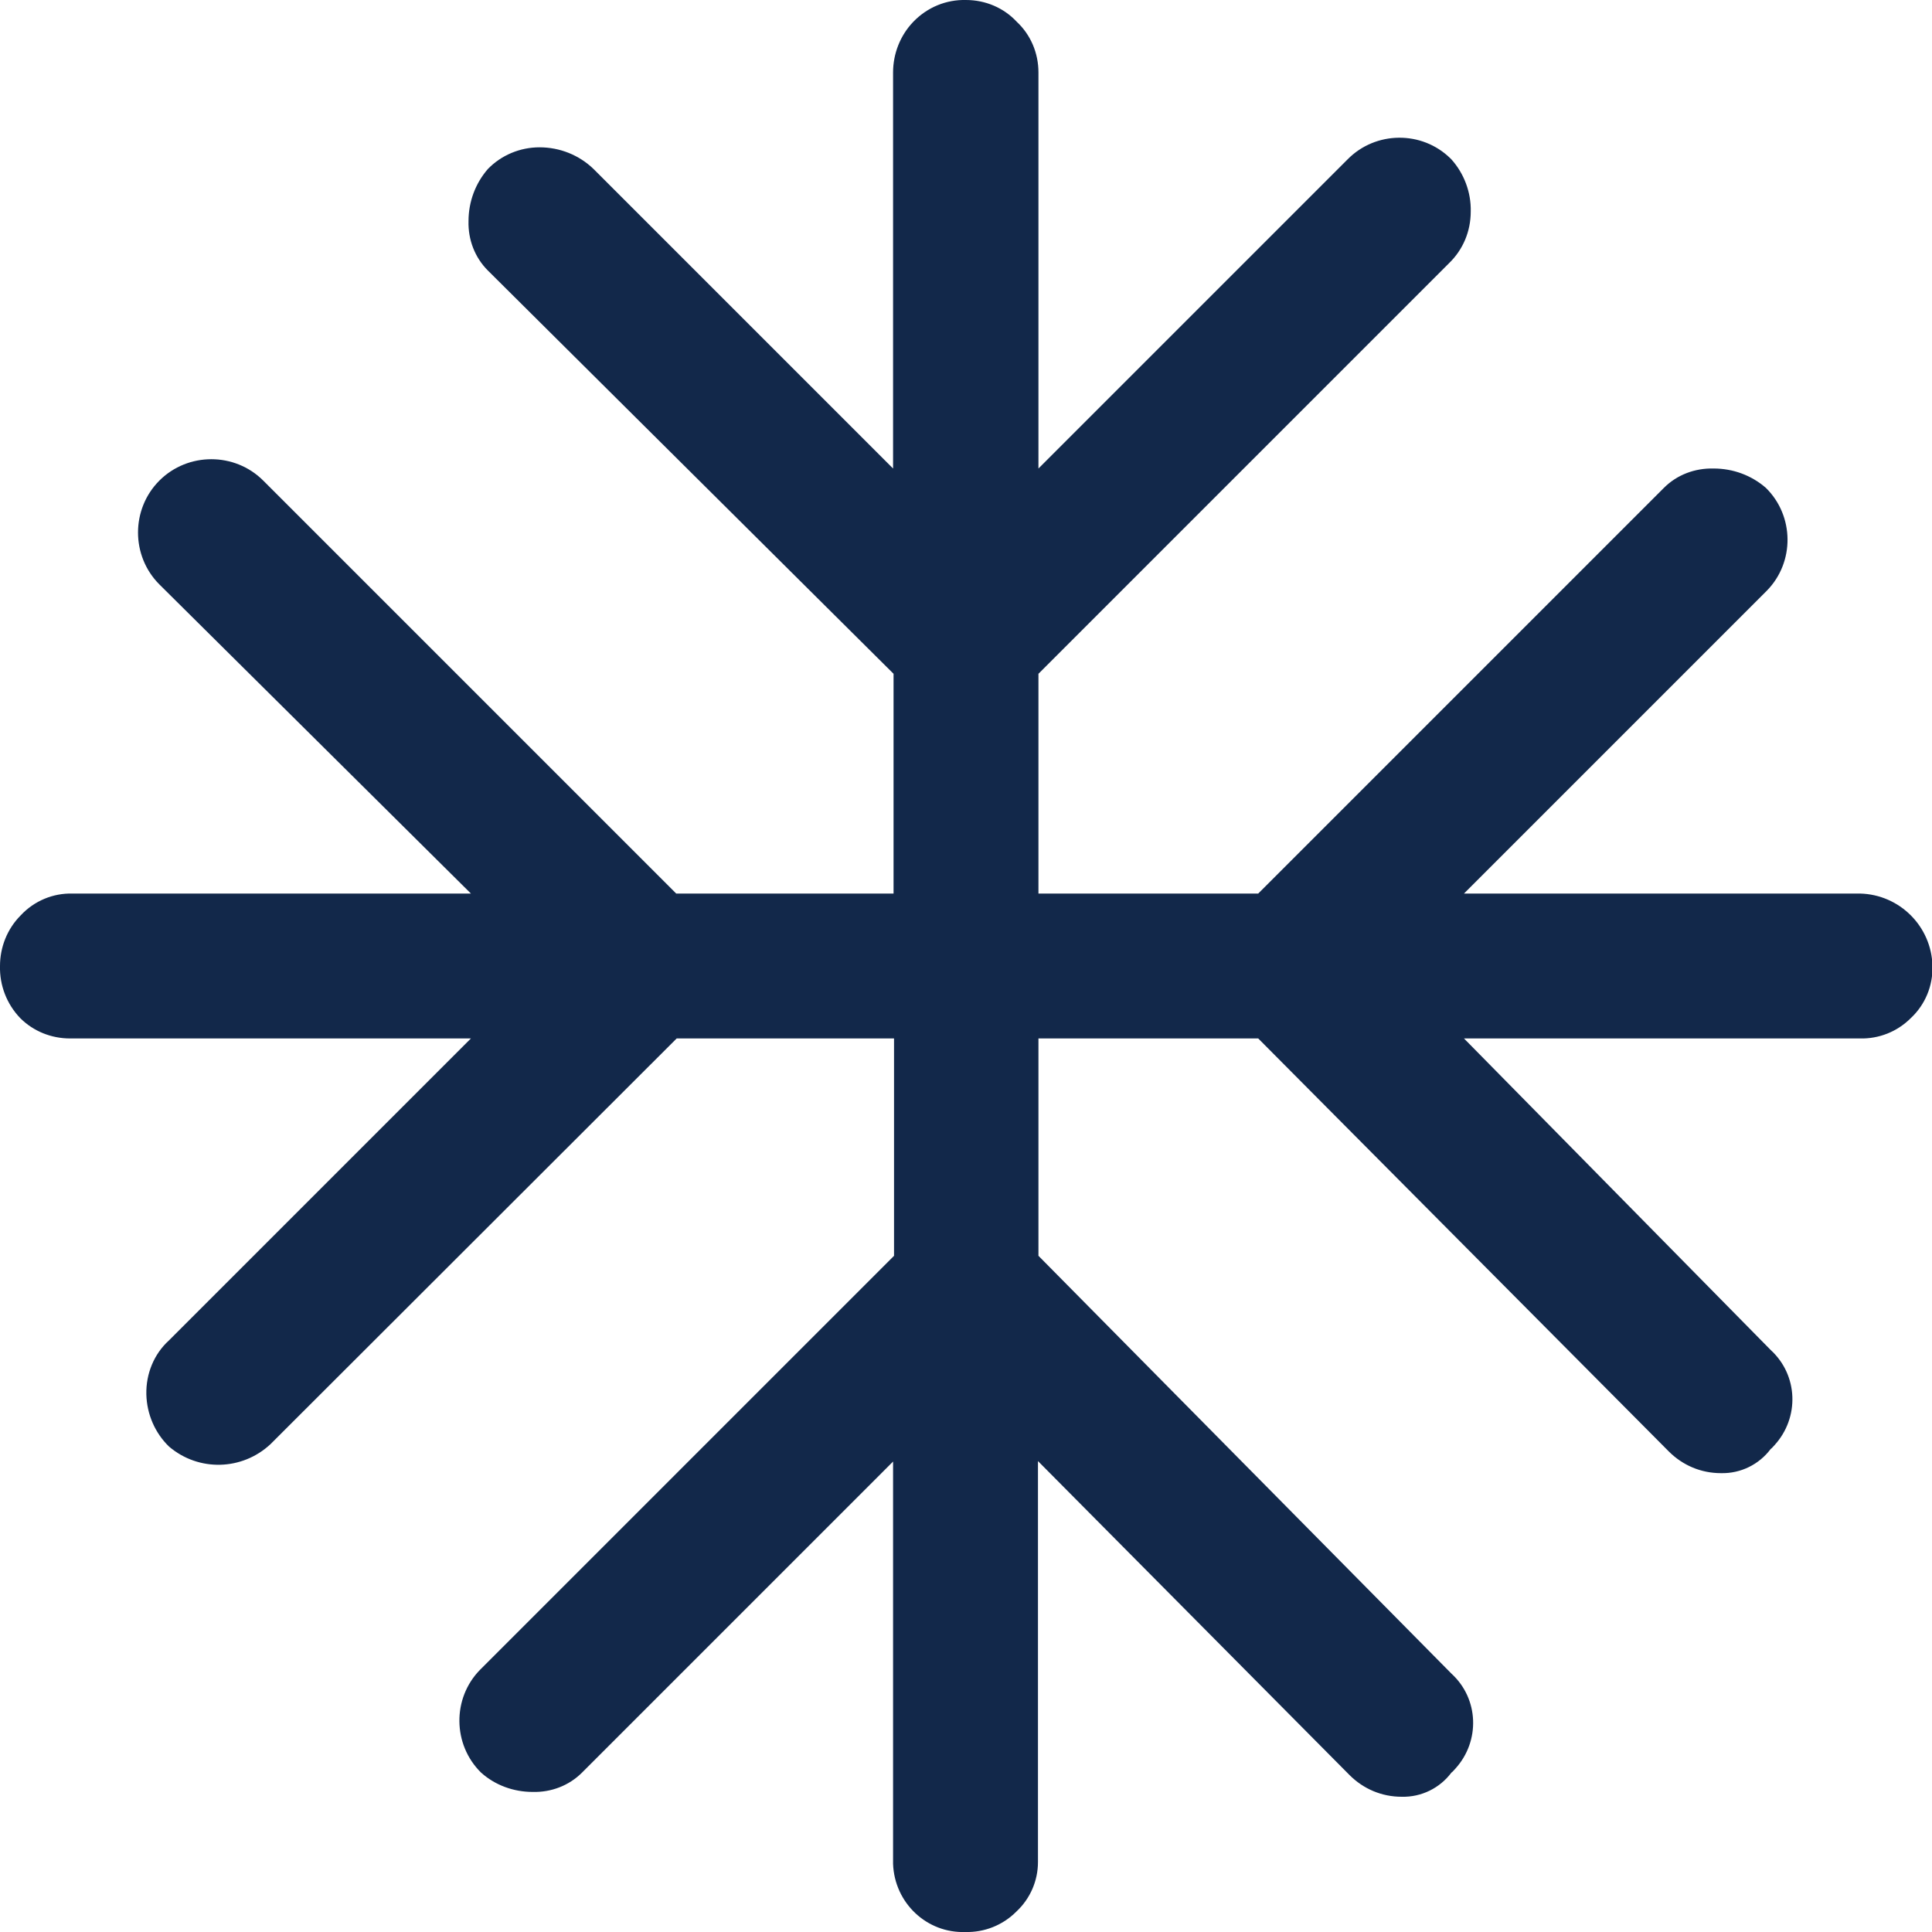
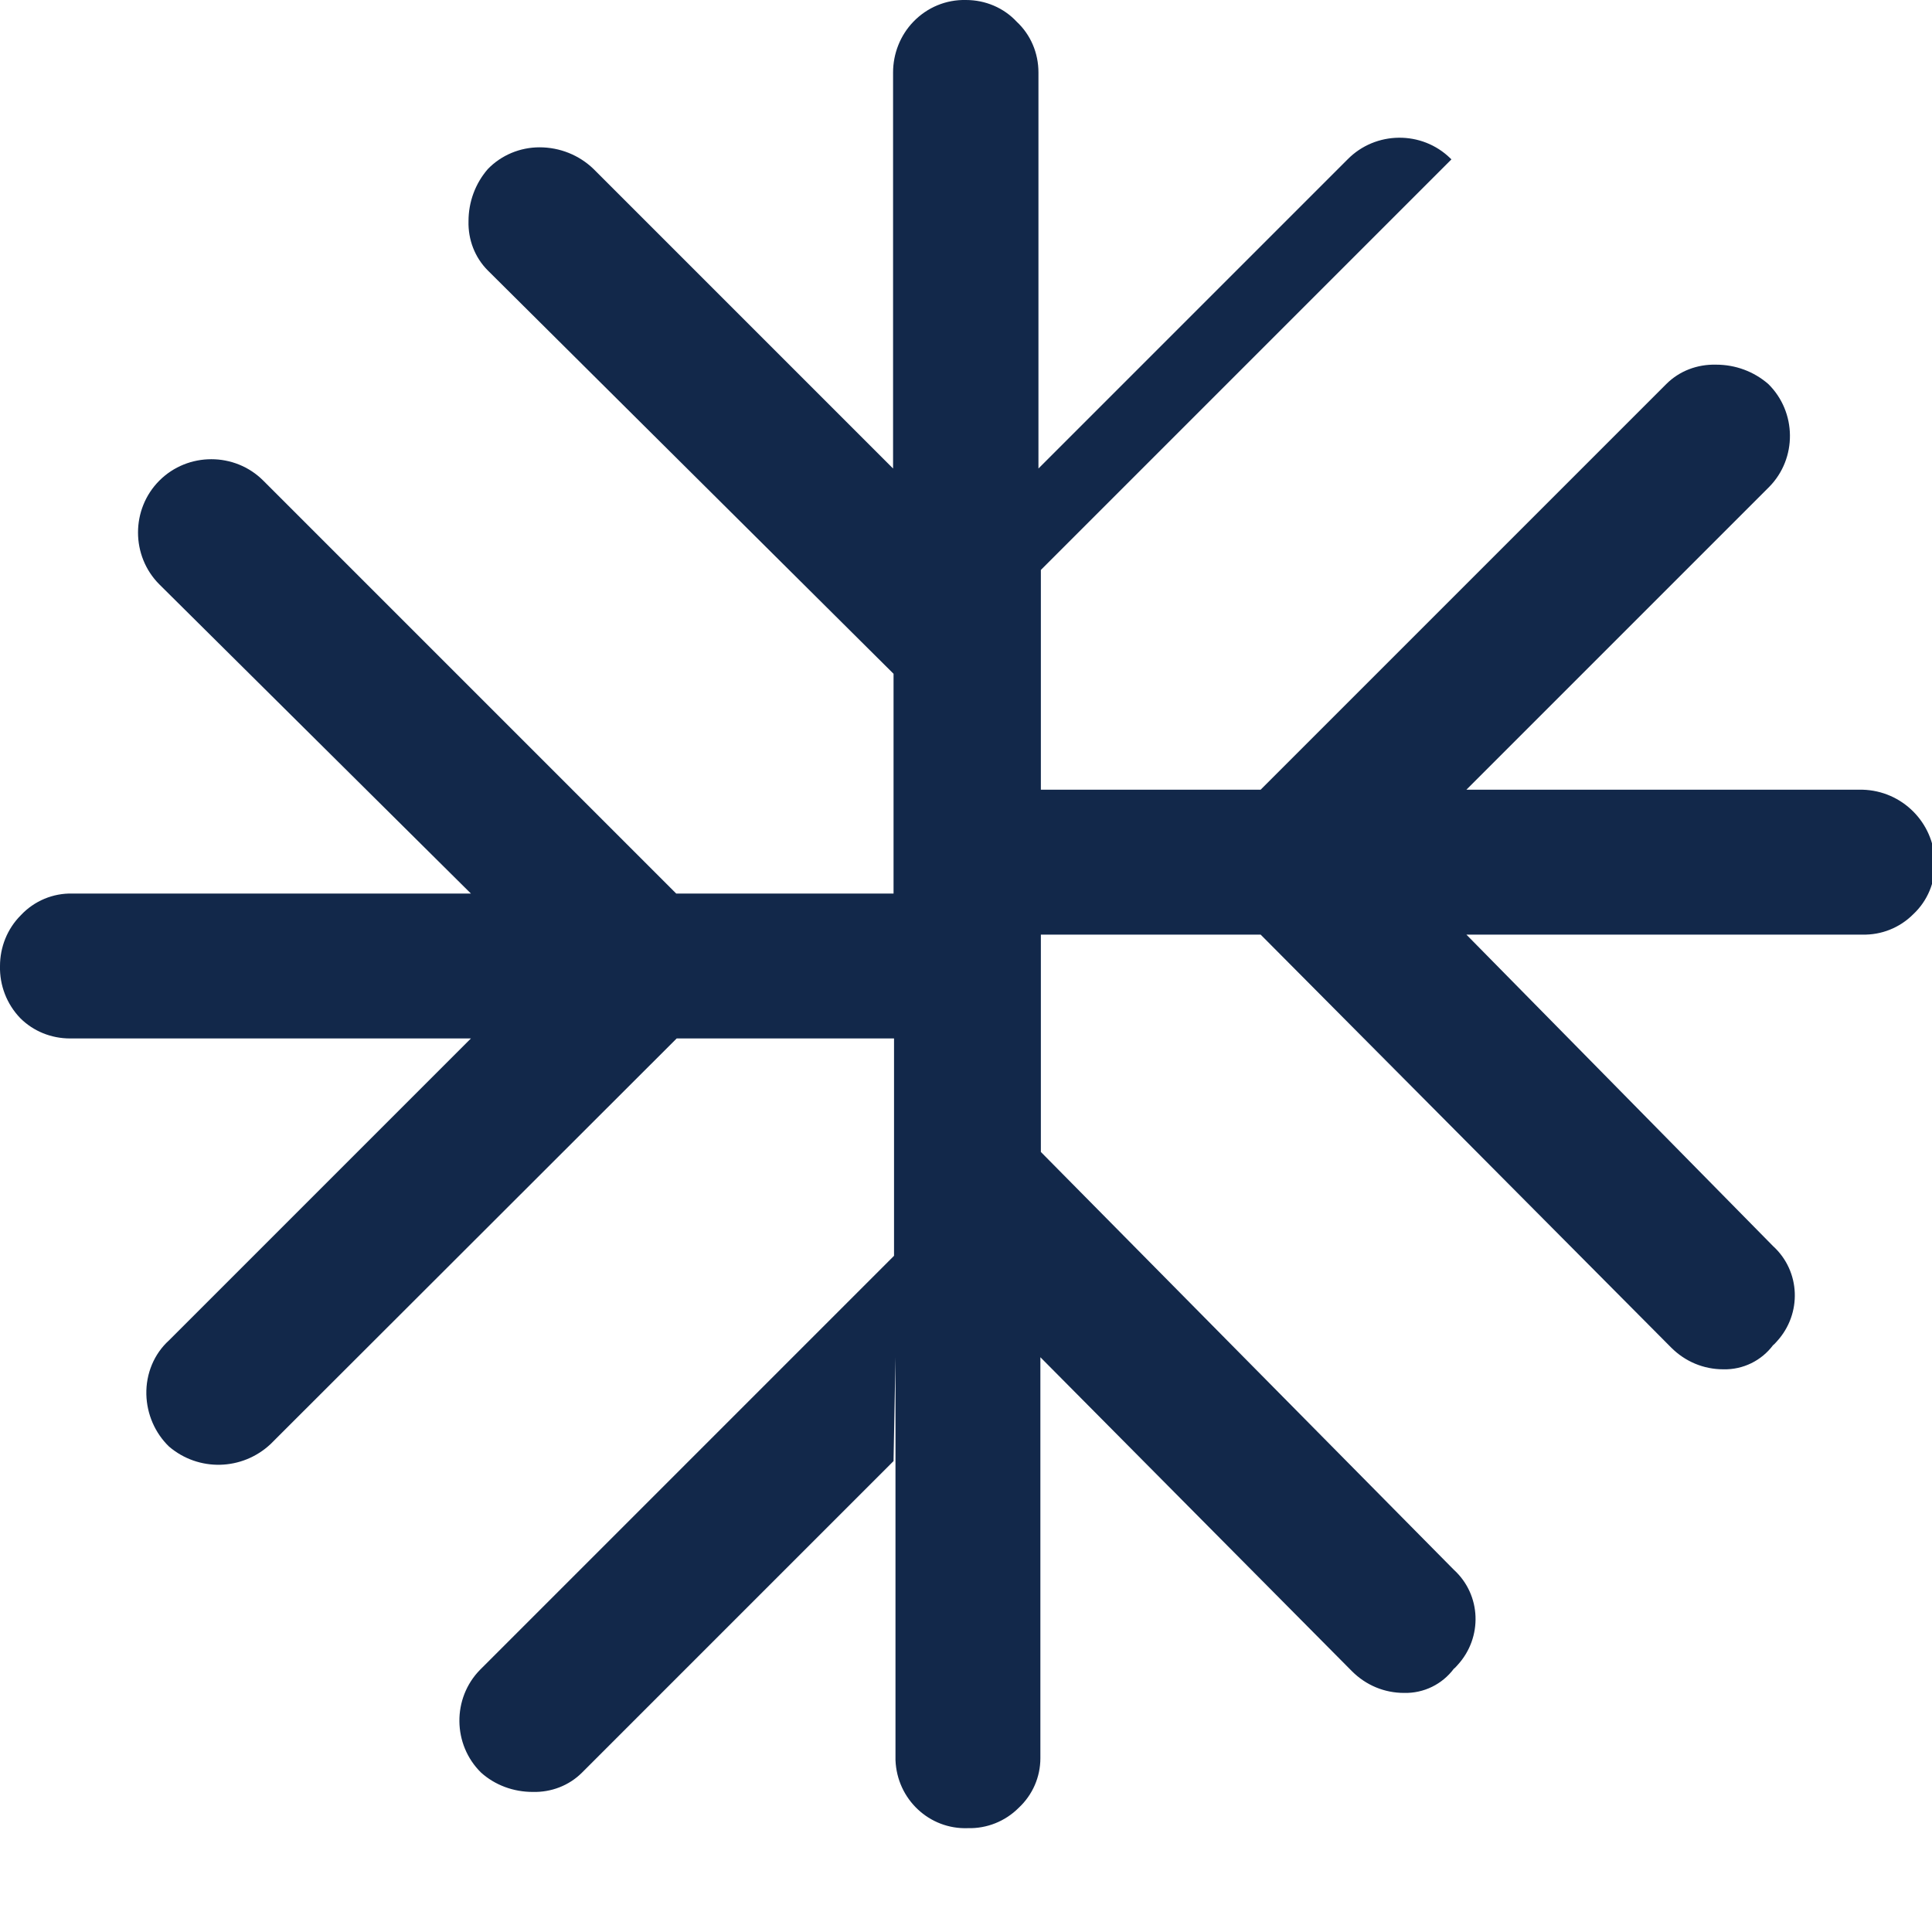
<svg xmlns="http://www.w3.org/2000/svg" viewBox="0 0 40 40">
  <defs>
    <style>.e{fill:#12284a;}</style>
  </defs>
  <g id="a" />
  <g id="b">
    <g id="c">
-       <path id="d" class="e" d="M18.5,30.25l-6.45,6.45c-.27,.27-.64,.41-1.02,.4-.4,0-.78-.14-1.07-.4-.59-.58-.6-1.54-.02-2.13l.02-.02,8.55-8.55v-4.5h-4.5L5.6,29.9c-.59,.55-1.49,.57-2.1,.05-.29-.28-.46-.67-.47-1.08-.01-.43,.16-.84,.47-1.12l6.25-6.25H1.45c-.39,0-.76-.15-1.03-.42C.14,20.79-.01,20.4,0,20c0-.39,.15-.77,.43-1.05,.28-.3,.67-.46,1.07-.45H9.75L3.3,12.1c-.59-.59-.59-1.56,0-2.15,.59-.59,1.56-.59,2.15,0h0l8.55,8.55h4.5v-4.55L10.1,5.6c-.27-.27-.41-.64-.4-1.02,0-.4,.14-.78,.4-1.08,.28-.29,.67-.45,1.07-.45,.42,0,.82,.16,1.12,.45l6.2,6.2V1.5c0-.39,.15-.77,.42-1.05C19.2,.15,19.59-.01,20,0c.4,0,.78,.16,1.05,.45,.29,.27,.45,.65,.45,1.05V9.7l6.4-6.4c.58-.59,1.54-.6,2.13-.02l.02,.02c.26,.29,.41,.68,.4,1.08,0,.41-.16,.79-.45,1.07l-8.5,8.5v4.55h4.55l8.4-8.4c.27-.27,.64-.41,1.03-.4,.4,0,.78,.14,1.08,.4,.59,.58,.6,1.54,.02,2.13l-.02,.02-6.25,6.25h8.2c.82,.02,1.48,.68,1.5,1.5,.01,.41-.15,.8-.45,1.08-.28,.28-.66,.43-1.05,.42h-8.2l6.35,6.45c.57,.52,.6,1.4,.08,1.97-.03,.03-.05,.06-.08,.08-.24,.32-.62,.51-1.03,.5-.41,0-.79-.16-1.08-.45l-8.5-8.55h-4.55v4.5l8.55,8.65c.57,.52,.6,1.4,.08,1.97-.03,.03-.05,.06-.08,.08-.24,.32-.62,.51-1.03,.5-.41,0-.79-.16-1.08-.45l-6.45-6.5v8.3c0,.39-.16,.76-.45,1.03-.28,.28-.66,.43-1.05,.42-.8,.03-1.47-.6-1.5-1.41,0-.03,0-.06,0-.09v-8.25Z" />
+       <path id="d" class="e" d="M18.5,30.25l-6.45,6.45c-.27,.27-.64,.41-1.02,.4-.4,0-.78-.14-1.07-.4-.59-.58-.6-1.54-.02-2.13l.02-.02,8.55-8.55v-4.5h-4.5L5.6,29.9c-.59,.55-1.49,.57-2.1,.05-.29-.28-.46-.67-.47-1.08-.01-.43,.16-.84,.47-1.12l6.25-6.25H1.45c-.39,0-.76-.15-1.03-.42C.14,20.79-.01,20.4,0,20c0-.39,.15-.77,.43-1.05,.28-.3,.67-.46,1.07-.45H9.75L3.3,12.1c-.59-.59-.59-1.56,0-2.15,.59-.59,1.56-.59,2.15,0h0l8.55,8.55h4.5v-4.55L10.1,5.6c-.27-.27-.41-.64-.4-1.02,0-.4,.14-.78,.4-1.08,.28-.29,.67-.45,1.07-.45,.42,0,.82,.16,1.12,.45l6.2,6.2V1.5c0-.39,.15-.77,.42-1.05C19.2,.15,19.59-.01,20,0c.4,0,.78,.16,1.05,.45,.29,.27,.45,.65,.45,1.05V9.7l6.4-6.4c.58-.59,1.54-.6,2.13-.02l.02,.02l-8.5,8.5v4.55h4.55l8.4-8.4c.27-.27,.64-.41,1.03-.4,.4,0,.78,.14,1.08,.4,.59,.58,.6,1.54,.02,2.13l-.02,.02-6.25,6.25h8.2c.82,.02,1.48,.68,1.5,1.5,.01,.41-.15,.8-.45,1.08-.28,.28-.66,.43-1.05,.42h-8.2l6.35,6.45c.57,.52,.6,1.4,.08,1.97-.03,.03-.05,.06-.08,.08-.24,.32-.62,.51-1.03,.5-.41,0-.79-.16-1.08-.45l-8.5-8.55h-4.55v4.5l8.55,8.65c.57,.52,.6,1.4,.08,1.97-.03,.03-.05,.06-.08,.08-.24,.32-.62,.51-1.03,.5-.41,0-.79-.16-1.08-.45l-6.45-6.5v8.3c0,.39-.16,.76-.45,1.03-.28,.28-.66,.43-1.05,.42-.8,.03-1.47-.6-1.5-1.41,0-.03,0-.06,0-.09v-8.25Z" />
    </g>
  </g>
</svg>